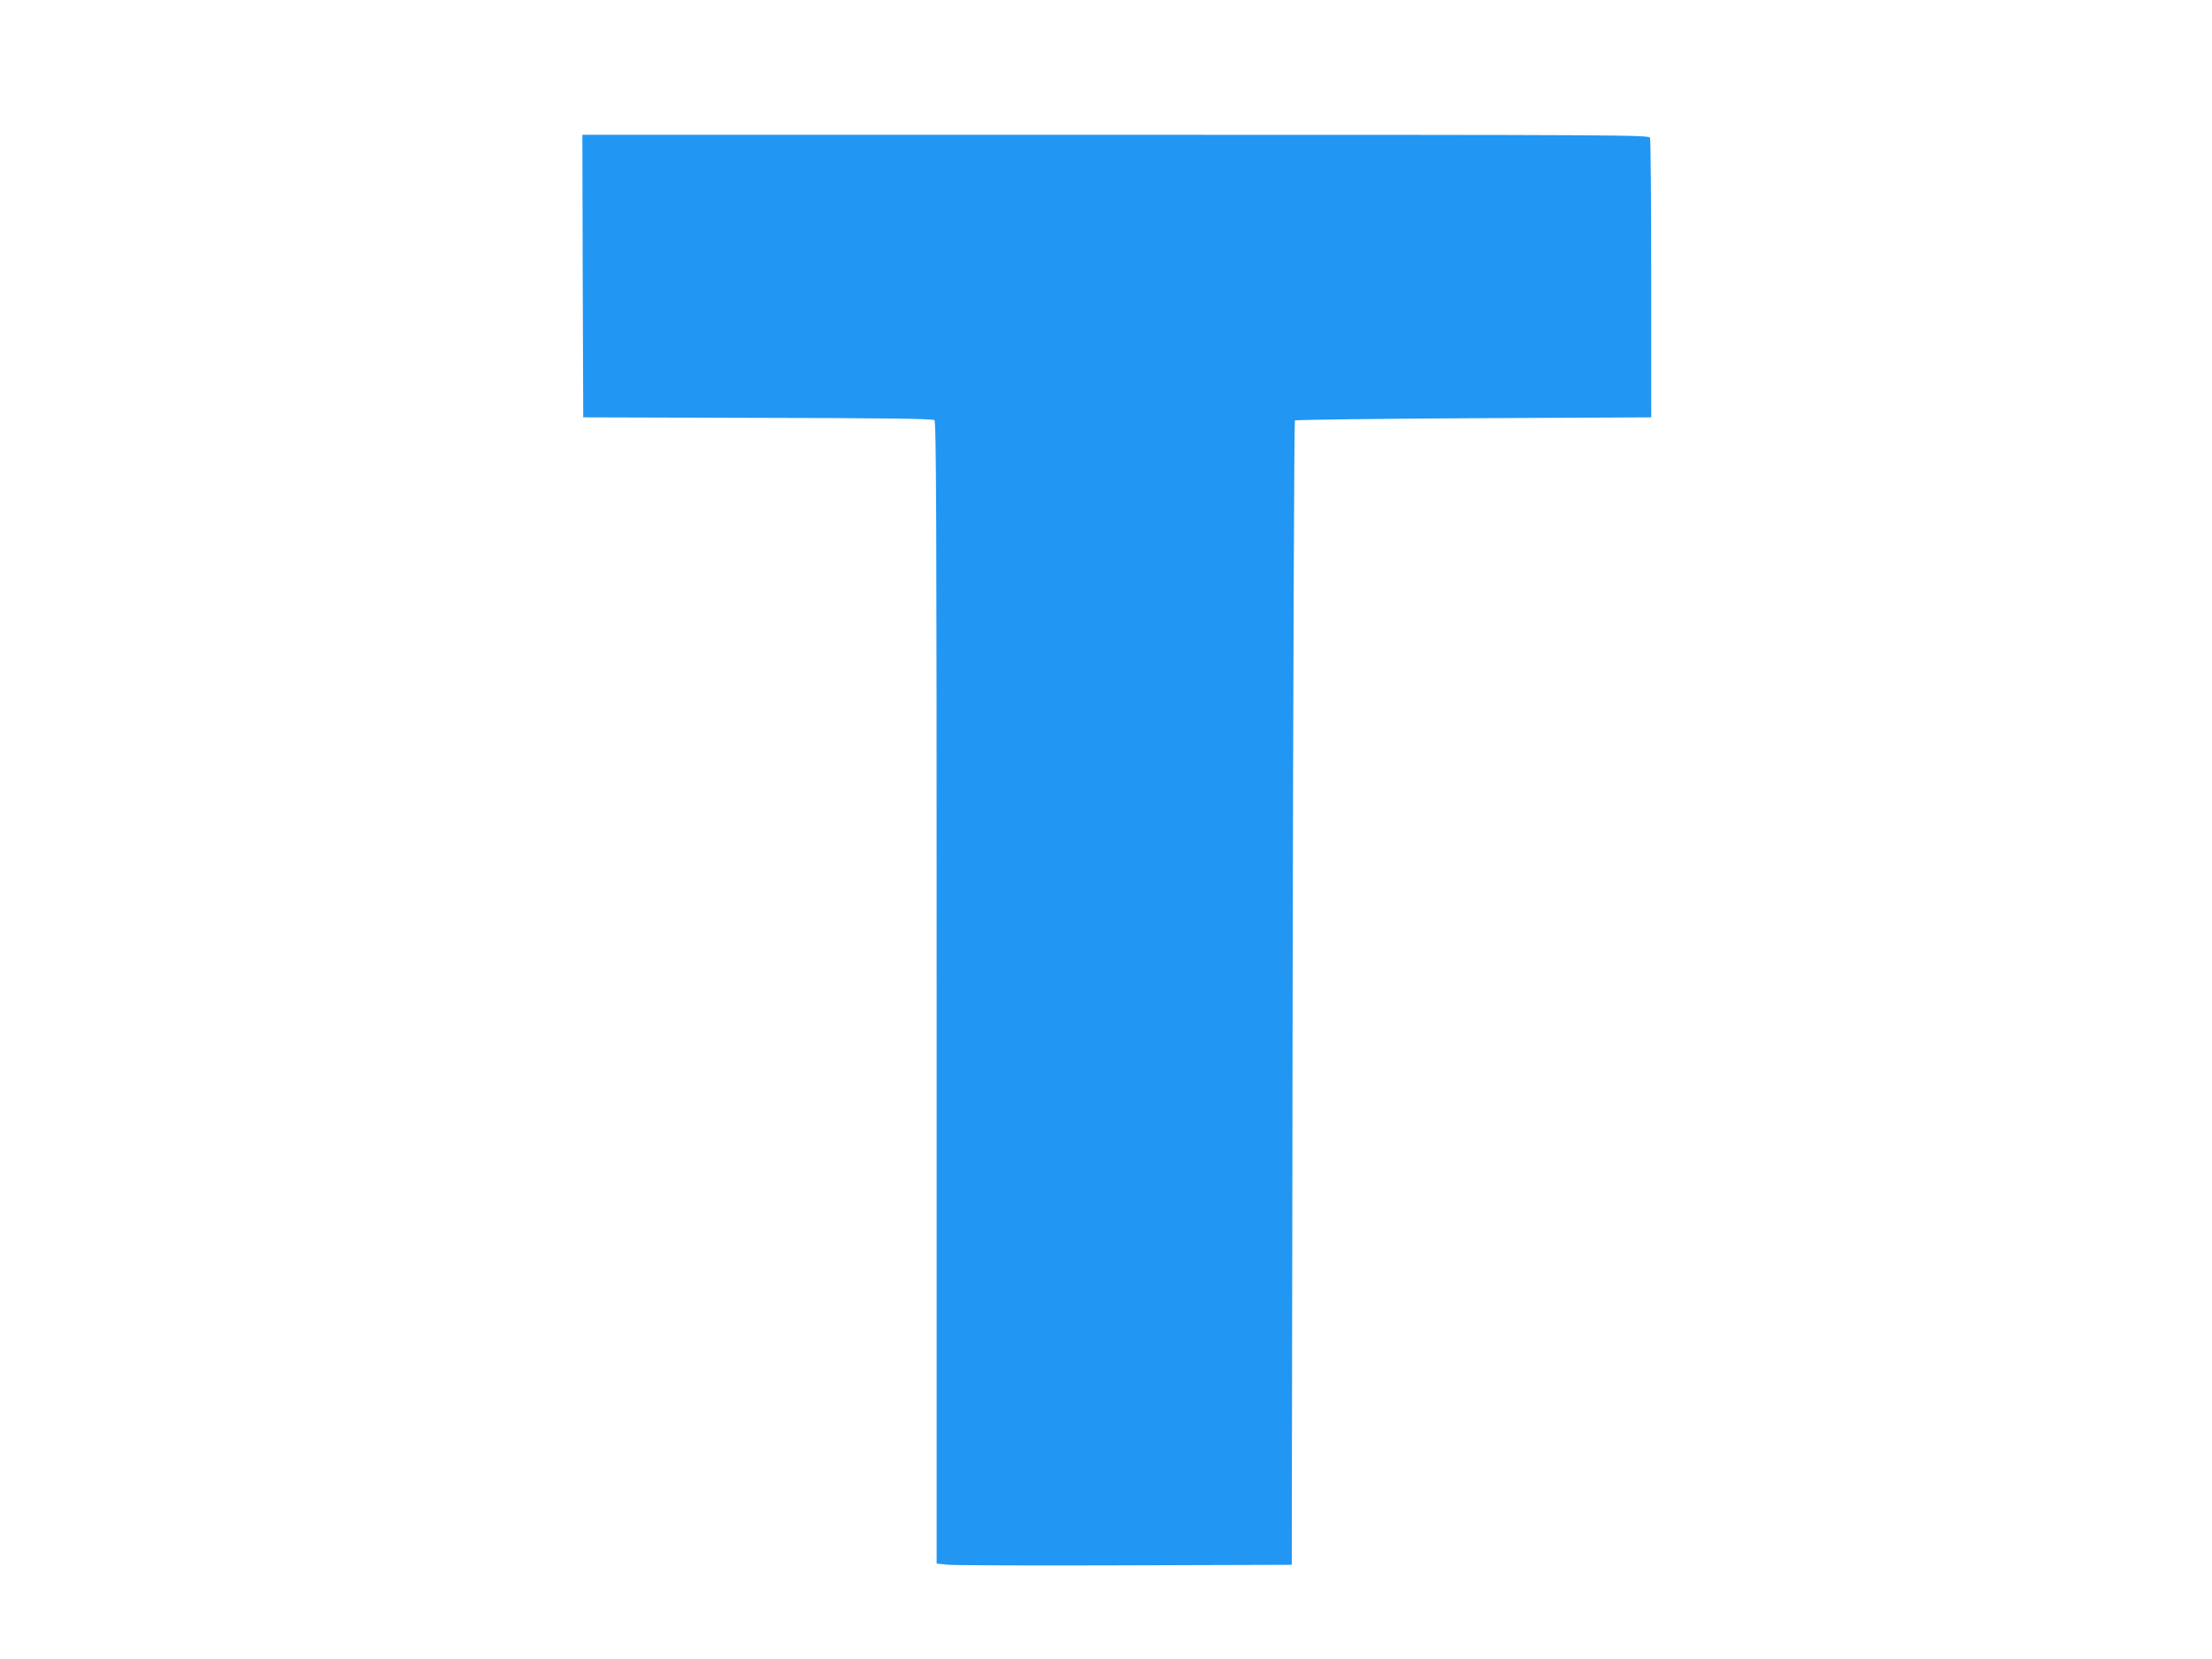
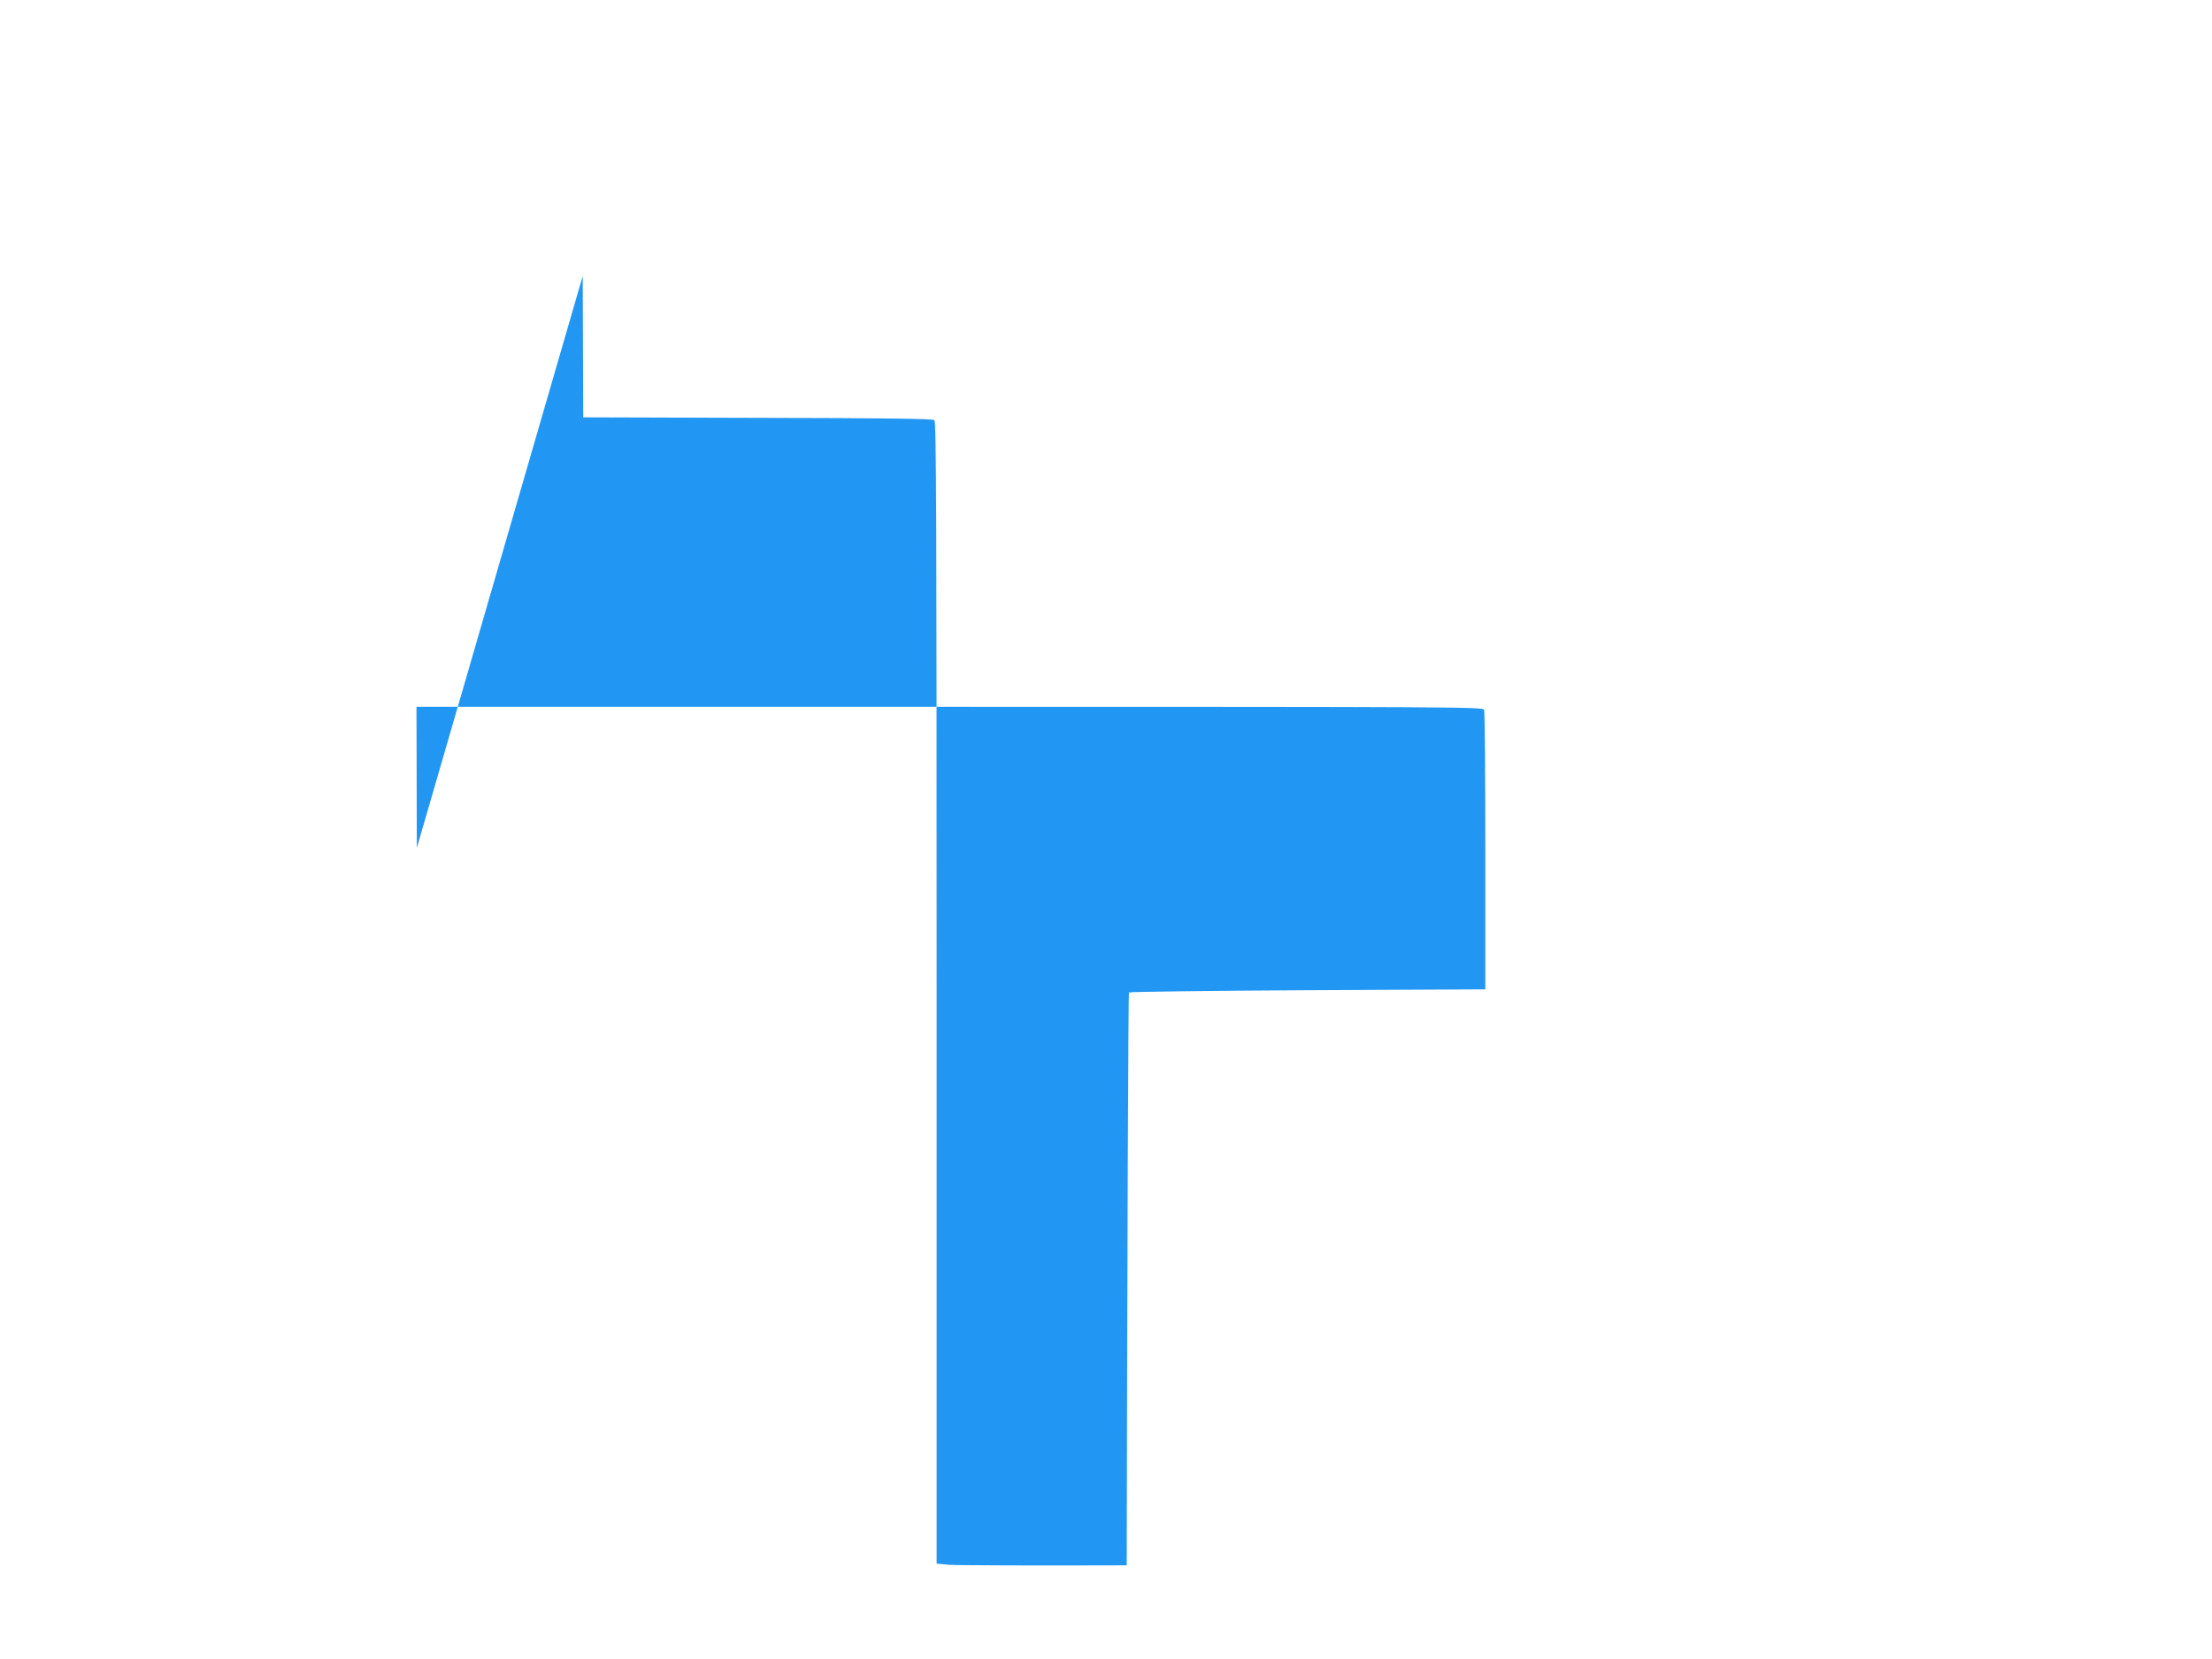
<svg xmlns="http://www.w3.org/2000/svg" version="1.0" width="1280pt" height="960pt" viewBox="0 0 1280 960" preserveAspectRatio="xMidYMid meet">
  <g transform="translate(0,960) scale(0.1,-0.1)" fill="#2196f3" stroke="none">
-     <path d="M3372 8003 l3 -818 1009 -3 c725 -1 1013 -5 1023 -13 11 -10 13 -558 13 -3314 l0 -3303 73 -7 c39 -3 502 -5 1027 -3 l955 3 5 3307 c3 1818 9 3310 13 3315 5 4 471 10 1035 13 l1027 5 0 800 c0 440 -3 808 -7 818 -7 16 -164 17 -3093 17 l-3085 0 2 -817z" />
+     <path d="M3372 8003 l3 -818 1009 -3 c725 -1 1013 -5 1023 -13 11 -10 13 -558 13 -3314 l0 -3303 73 -7 c39 -3 502 -5 1027 -3 c3 1818 9 3310 13 3315 5 4 471 10 1035 13 l1027 5 0 800 c0 440 -3 808 -7 818 -7 16 -164 17 -3093 17 l-3085 0 2 -817z" />
  </g>
</svg>